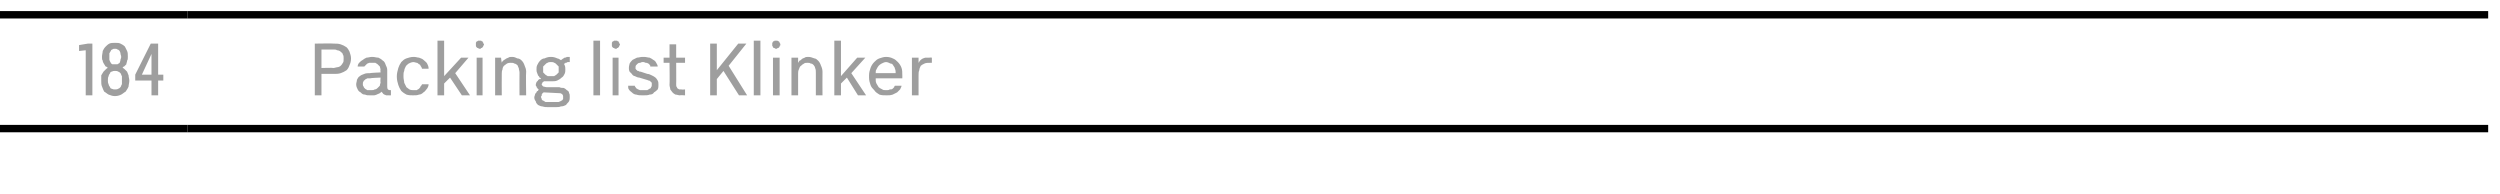
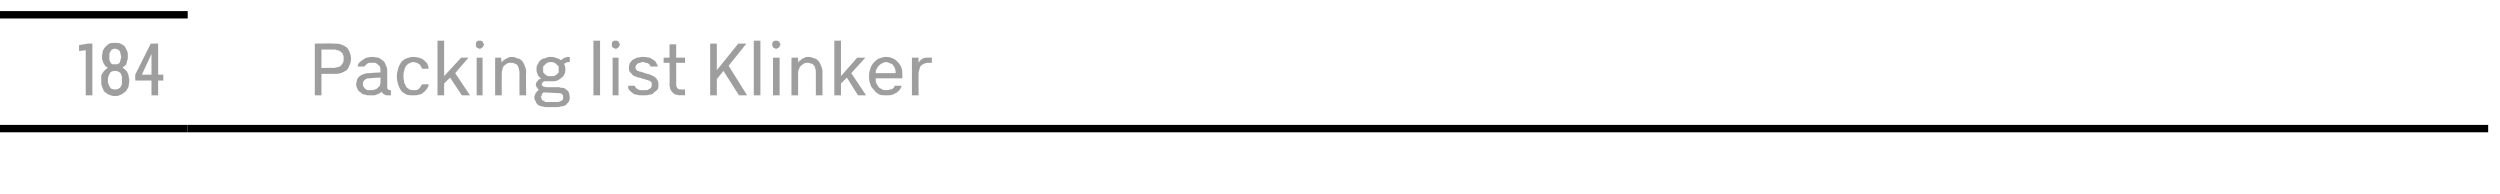
<svg xmlns="http://www.w3.org/2000/svg" version="1.1" width="338.3px" height="26.3px" viewBox="0 -1 338.3 26.3" style="top:-1px">
  <desc>184,Packing list Klinker</desc>
  <defs />
  <g class="svg-tables">
    <g class="svg-table-background">
      <line x1="-1" y1="16.4" x2="25.4" y2="16.4" stroke="#000" stroke-width="1" />
      <line x1="-1" y1="1" x2="25.4" y2="1" stroke="#000" stroke-width="1" />
      <line x1="25.4" y1="16.4" x2="336.7" y2="16.4" stroke="#000" stroke-width="1" />
-       <line x1="25.4" y1="1" x2="336.7" y2="1" stroke="#000" stroke-width="1" />
    </g>
  </g>
  <g id="Polygon334168">
-     <path d="M 42.6 11.9 L 43.5 11.9 L 43.5 9 C 43.5 9 45.19 9.01 45.2 9 C 45.5 9 45.8 9 46.1 8.9 C 46.4 8.8 46.6 8.7 46.9 8.5 C 47.1 8.3 47.2 8.1 47.3 7.8 C 47.4 7.6 47.5 7.3 47.5 6.9 C 47.5 6.6 47.4 6.3 47.3 6 C 47.2 5.8 47.1 5.6 46.9 5.4 C 46.6 5.2 46.4 5.1 46.1 5 C 45.8 4.9 45.5 4.9 45.2 4.9 C 45.19 4.86 42.6 4.9 42.6 4.9 L 42.6 11.9 Z M 43.5 8.2 L 43.5 5.7 C 43.5 5.7 45.07 5.72 45.1 5.7 C 45.3 5.7 45.5 5.7 45.6 5.8 C 45.8 5.8 46 5.9 46.1 6 C 46.2 6.1 46.4 6.2 46.4 6.4 C 46.5 6.5 46.5 6.7 46.5 6.9 C 46.5 7.2 46.5 7.4 46.4 7.5 C 46.3 7.7 46.2 7.8 46.1 7.9 C 46 8 45.8 8.1 45.6 8.1 C 45.5 8.1 45.3 8.2 45.1 8.2 C 45.07 8.15 43.5 8.2 43.5 8.2 Z M 52.9 11.9 L 52.9 11.2 C 52.9 11.2 52.8 11.19 52.8 11.2 C 52.6 11.2 52.5 11.1 52.5 11.1 C 52.4 11 52.4 10.8 52.4 10.7 C 52.4 10.7 52.4 8.5 52.4 8.5 C 52.4 8.2 52.3 8 52.2 7.8 C 52.1 7.5 52 7.3 51.8 7.2 C 51.6 7 51.4 6.9 51.2 6.8 C 50.9 6.8 50.7 6.7 50.4 6.7 C 50.4 6.7 50.3 6.7 50.3 6.7 C 50.1 6.7 49.8 6.8 49.6 6.8 C 49.4 6.9 49.2 7 49.1 7.1 C 48.9 7.2 48.8 7.3 48.6 7.5 C 48.5 7.6 48.4 7.8 48.4 8 C 48.4 8 49.3 8 49.3 8 C 49.4 7.9 49.4 7.9 49.5 7.8 C 49.6 7.7 49.6 7.7 49.7 7.6 C 49.8 7.6 49.9 7.5 50 7.5 C 50.1 7.5 50.2 7.5 50.3 7.5 C 50.3 7.5 50.4 7.5 50.4 7.5 C 50.5 7.5 50.7 7.5 50.8 7.5 C 50.9 7.6 51 7.6 51.1 7.7 C 51.2 7.8 51.3 7.9 51.4 8 C 51.4 8.1 51.5 8.3 51.5 8.4 C 51.45 8.42 51.5 8.8 51.5 8.8 C 51.5 8.8 50.06 8.86 50.1 8.9 C 49.8 8.9 49.5 8.9 49.3 9 C 49 9.1 48.8 9.2 48.7 9.3 C 48.5 9.4 48.4 9.6 48.3 9.8 C 48.3 10 48.2 10.2 48.2 10.4 C 48.2 10.7 48.3 10.9 48.4 11.1 C 48.5 11.3 48.6 11.4 48.8 11.5 C 49 11.7 49.1 11.8 49.4 11.8 C 49.6 11.9 49.8 11.9 50.1 11.9 C 50.1 11.9 50.2 11.9 50.2 11.9 C 50.3 11.9 50.5 11.9 50.6 11.9 C 50.8 11.9 50.9 11.8 51 11.8 C 51.1 11.7 51.3 11.7 51.4 11.6 C 51.5 11.5 51.6 11.5 51.6 11.4 C 51.7 11.5 51.7 11.5 51.8 11.6 C 51.8 11.7 51.9 11.7 52 11.8 C 52.1 11.8 52.2 11.9 52.3 11.9 C 52.4 11.9 52.5 11.9 52.6 11.9 C 52.64 11.92 52.9 11.9 52.9 11.9 Z M 51.5 9.5 C 51.5 9.5 51.45 10.12 51.5 10.1 C 51.5 10.3 51.4 10.4 51.4 10.6 C 51.3 10.7 51.2 10.8 51.1 10.9 C 51 11 50.9 11.1 50.7 11.1 C 50.6 11.2 50.4 11.2 50.2 11.2 C 50.2 11.2 50.2 11.2 50.2 11.2 C 50 11.2 49.9 11.2 49.7 11.2 C 49.6 11.1 49.5 11.1 49.4 11 C 49.3 10.9 49.2 10.8 49.2 10.7 C 49.1 10.6 49.1 10.5 49.1 10.4 C 49.1 10.3 49.1 10.1 49.2 10 C 49.2 9.9 49.3 9.9 49.4 9.8 C 49.4 9.7 49.6 9.7 49.7 9.6 C 49.8 9.6 49.9 9.6 50.1 9.6 C 50.09 9.55 51.5 9.5 51.5 9.5 Z M 55.9 11.9 C 56.2 11.9 56.5 11.9 56.7 11.8 C 56.9 11.8 57.1 11.7 57.3 11.5 C 57.5 11.4 57.6 11.2 57.7 11.1 C 57.9 10.9 58 10.6 58 10.4 C 58 10.4 57.1 10.4 57.1 10.4 C 57.1 10.5 57 10.6 56.9 10.7 C 56.9 10.8 56.8 10.9 56.7 11 C 56.6 11.1 56.5 11.1 56.4 11.2 C 56.2 11.2 56.1 11.2 56 11.2 C 55.8 11.2 55.6 11.2 55.4 11.1 C 55.3 11 55.1 10.9 55 10.8 C 54.9 10.6 54.8 10.4 54.7 10.2 C 54.7 10 54.6 9.7 54.6 9.4 C 54.6 9.4 54.6 9.2 54.6 9.2 C 54.6 9 54.6 8.8 54.7 8.6 C 54.7 8.4 54.8 8.2 54.9 8 C 55 7.8 55.2 7.7 55.3 7.6 C 55.5 7.5 55.7 7.4 56 7.4 C 56.1 7.4 56.3 7.5 56.4 7.5 C 56.5 7.5 56.6 7.6 56.7 7.7 C 56.8 7.7 56.9 7.8 56.9 7.9 C 57 8 57.1 8.2 57.1 8.3 C 57.1 8.3 58 8.3 58 8.3 C 58 8 57.9 7.8 57.8 7.6 C 57.7 7.4 57.5 7.3 57.3 7.1 C 57.2 7 57 6.9 56.7 6.8 C 56.5 6.8 56.3 6.7 56 6.7 C 55.6 6.7 55.3 6.8 55 6.9 C 54.7 7 54.5 7.2 54.3 7.4 C 54.1 7.7 54 7.9 53.9 8.2 C 53.8 8.6 53.7 8.9 53.7 9.3 C 53.7 9.3 53.7 9.4 53.7 9.4 C 53.7 9.8 53.8 10.2 53.9 10.5 C 54 10.8 54.1 11 54.3 11.3 C 54.5 11.5 54.8 11.7 55 11.8 C 55.3 11.9 55.6 11.9 55.9 11.9 Z M 59.2 11.9 L 60.1 11.9 L 60.1 10.3 L 60.9 9.5 L 62.5 11.9 L 63.6 11.9 L 61.6 8.9 L 63.4 6.8 L 62.4 6.8 L 60.1 9.3 L 60.1 4.5 L 59.2 4.5 L 59.2 11.9 Z M 64.5 11.9 L 65.3 11.9 L 65.3 6.8 L 64.5 6.8 L 64.5 11.9 Z M 64.9 5.6 C 65 5.6 65.1 5.6 65.1 5.5 C 65.2 5.5 65.2 5.5 65.3 5.4 C 65.3 5.4 65.4 5.3 65.4 5.2 C 65.4 5.2 65.5 5.1 65.5 5 C 65.5 5 65.4 4.9 65.4 4.8 C 65.4 4.8 65.3 4.7 65.3 4.6 C 65.2 4.6 65.2 4.6 65.1 4.5 C 65.1 4.5 65 4.5 64.9 4.5 C 64.8 4.5 64.8 4.5 64.7 4.5 C 64.6 4.6 64.6 4.6 64.5 4.6 C 64.5 4.7 64.4 4.7 64.4 4.8 C 64.4 4.9 64.4 5 64.4 5 C 64.4 5.1 64.4 5.2 64.4 5.2 C 64.4 5.3 64.5 5.4 64.5 5.4 C 64.6 5.5 64.6 5.5 64.7 5.5 C 64.8 5.6 64.8 5.6 64.9 5.6 Z M 67 11.9 L 67.9 11.9 C 67.9 11.9 67.88 9 67.9 9 C 67.9 8.8 67.9 8.6 68 8.4 C 68 8.2 68.1 8 68.2 7.9 C 68.3 7.8 68.5 7.7 68.6 7.6 C 68.8 7.5 69 7.5 69.1 7.5 C 69.3 7.5 69.5 7.5 69.6 7.6 C 69.7 7.6 69.9 7.7 70 7.8 C 70.1 7.9 70.1 8.1 70.2 8.2 C 70.2 8.4 70.3 8.6 70.3 8.8 C 70.28 8.83 70.3 11.9 70.3 11.9 L 71.2 11.9 C 71.2 11.9 71.15 8.74 71.2 8.7 C 71.2 8.4 71.1 8.1 71 7.9 C 70.9 7.6 70.8 7.4 70.6 7.2 C 70.5 7.1 70.3 6.9 70 6.9 C 69.8 6.8 69.6 6.7 69.3 6.7 C 69.1 6.7 68.9 6.7 68.8 6.8 C 68.6 6.9 68.5 6.9 68.4 7 C 68.2 7.1 68.1 7.2 68.1 7.2 C 68 7.3 67.9 7.4 67.9 7.5 C 67.88 7.5 67.8 6.8 67.8 6.8 L 67 6.8 L 67 11.9 Z M 74.6 6.7 C 74.6 6.7 74.5 6.7 74.5 6.7 C 74.2 6.7 73.9 6.8 73.7 6.9 C 73.4 6.9 73.2 7.1 73.1 7.2 C 72.9 7.4 72.8 7.6 72.7 7.8 C 72.6 8 72.6 8.2 72.6 8.4 C 72.6 8.6 72.6 8.7 72.7 8.9 C 72.7 9 72.8 9.1 72.8 9.2 C 72.9 9.3 73 9.4 73 9.5 C 73.1 9.5 73.2 9.6 73.2 9.7 C 73.2 9.7 73.1 9.7 73 9.7 C 72.9 9.8 72.8 9.8 72.8 9.9 C 72.7 10 72.6 10.1 72.6 10.1 C 72.6 10.2 72.5 10.3 72.5 10.5 C 72.5 10.6 72.5 10.6 72.6 10.7 C 72.6 10.8 72.6 10.8 72.7 10.9 C 72.7 10.9 72.7 11 72.8 11 C 72.8 11.1 72.9 11.1 72.9 11.1 C 72.9 11.2 72.8 11.2 72.8 11.3 C 72.7 11.3 72.6 11.4 72.6 11.5 C 72.5 11.6 72.4 11.7 72.4 11.8 C 72.4 11.9 72.3 12 72.3 12.2 C 72.3 12.4 72.4 12.6 72.5 12.7 C 72.5 12.9 72.7 13.1 72.8 13.2 C 73 13.3 73.2 13.4 73.4 13.4 C 73.7 13.5 73.9 13.5 74.3 13.5 C 74.3 13.5 75.1 13.5 75.1 13.5 C 75.4 13.5 75.7 13.5 75.9 13.4 C 76.2 13.4 76.4 13.3 76.6 13.2 C 76.7 13 76.9 12.9 77 12.7 C 77.1 12.5 77.1 12.3 77.1 12.1 C 77.1 11.9 77.1 11.7 77 11.6 C 77 11.4 76.9 11.3 76.7 11.2 C 76.6 11.1 76.5 11 76.3 10.9 C 76.1 10.9 75.9 10.9 75.7 10.8 C 75.7 10.8 74 10.8 74 10.8 C 73.8 10.8 73.6 10.7 73.5 10.7 C 73.4 10.6 73.3 10.5 73.3 10.4 C 73.3 10.3 73.4 10.3 73.4 10.2 C 73.4 10.2 73.4 10.1 73.5 10.1 C 73.5 10.1 73.6 10 73.6 10 C 73.7 10 73.8 10 73.8 10 C 73.9 10 74 10 74 10 C 74.1 10 74.1 10 74.2 10 C 74.2 10 74.3 10 74.4 10 C 74.4 10 74.5 10 74.6 10 C 74.9 10 75.2 10 75.4 9.9 C 75.6 9.8 75.8 9.7 76 9.5 C 76.2 9.4 76.3 9.2 76.4 9 C 76.5 8.8 76.5 8.6 76.5 8.4 C 76.5 8.2 76.5 8 76.4 7.8 C 76.3 7.6 76.2 7.4 76 7.2 C 75.8 7.1 75.6 6.9 75.4 6.9 C 75.2 6.8 74.9 6.7 74.6 6.7 Z M 74.6 9.3 C 74.6 9.3 74.5 9.3 74.5 9.3 C 74.4 9.3 74.2 9.3 74.1 9.3 C 74 9.2 73.9 9.2 73.8 9.1 C 73.7 9 73.6 8.9 73.5 8.8 C 73.5 8.7 73.5 8.5 73.5 8.4 C 73.5 8.2 73.5 8.1 73.5 8 C 73.6 7.9 73.7 7.8 73.8 7.7 C 73.9 7.6 74 7.5 74.1 7.5 C 74.2 7.4 74.4 7.4 74.5 7.4 C 74.5 7.4 74.6 7.4 74.6 7.4 C 74.7 7.4 74.9 7.4 75 7.5 C 75.1 7.5 75.2 7.6 75.3 7.7 C 75.4 7.8 75.5 7.9 75.6 8 C 75.6 8.1 75.6 8.2 75.6 8.4 C 75.6 8.5 75.6 8.7 75.6 8.8 C 75.5 8.9 75.4 9 75.3 9.1 C 75.2 9.2 75.1 9.2 75 9.3 C 74.9 9.3 74.7 9.3 74.6 9.3 Z M 75.1 12.8 C 75.1 12.8 74.3 12.8 74.3 12.8 C 74.1 12.8 73.9 12.8 73.8 12.8 C 73.7 12.7 73.6 12.7 73.5 12.6 C 73.4 12.6 73.3 12.5 73.3 12.4 C 73.3 12.3 73.2 12.2 73.2 12.1 C 73.2 12.1 73.2 12 73.3 12 C 73.3 11.9 73.3 11.8 73.3 11.8 C 73.4 11.7 73.4 11.7 73.4 11.6 C 73.5 11.6 73.5 11.5 73.6 11.5 C 73.6 11.5 75.5 11.6 75.5 11.6 C 75.7 11.6 75.9 11.6 76 11.7 C 76.2 11.8 76.2 12 76.2 12.1 C 76.2 12.2 76.2 12.3 76.2 12.4 C 76.1 12.5 76.1 12.6 76 12.6 C 75.9 12.7 75.8 12.7 75.6 12.8 C 75.5 12.8 75.3 12.8 75.1 12.8 Z M 75.9 7.2 C 75.9 7.2 76.3 7.7 76.3 7.7 C 76.3 7.7 76.3 7.6 76.4 7.6 C 76.4 7.6 76.5 7.6 76.5 7.5 C 76.6 7.5 76.7 7.5 76.8 7.4 C 76.9 7.4 77 7.4 77.1 7.4 C 77.1 7.4 77.1 6.7 77.1 6.7 C 76.9 6.7 76.8 6.7 76.7 6.7 C 76.6 6.8 76.5 6.8 76.4 6.8 C 76.3 6.9 76.2 6.9 76.1 7 C 76 7.1 75.9 7.1 75.9 7.2 Z M 80.3 11.9 L 81.2 11.9 L 81.2 4.5 L 80.3 4.5 L 80.3 11.9 Z M 82.9 11.9 L 83.7 11.9 L 83.7 6.8 L 82.9 6.8 L 82.9 11.9 Z M 83.3 5.6 C 83.4 5.6 83.5 5.6 83.5 5.5 C 83.6 5.5 83.6 5.5 83.7 5.4 C 83.7 5.4 83.8 5.3 83.8 5.2 C 83.8 5.2 83.9 5.1 83.9 5 C 83.9 5 83.8 4.9 83.8 4.8 C 83.8 4.8 83.7 4.7 83.7 4.6 C 83.6 4.6 83.6 4.6 83.5 4.5 C 83.5 4.5 83.4 4.5 83.3 4.5 C 83.2 4.5 83.2 4.5 83.1 4.5 C 83 4.6 83 4.6 82.9 4.6 C 82.9 4.7 82.8 4.7 82.8 4.8 C 82.8 4.9 82.8 5 82.8 5 C 82.8 5.1 82.8 5.2 82.8 5.2 C 82.8 5.3 82.9 5.4 82.9 5.4 C 83 5.5 83 5.5 83.1 5.5 C 83.2 5.6 83.2 5.6 83.3 5.6 Z M 86.9 11.9 C 86.9 11.9 87.1 11.9 87.1 11.9 C 87.4 11.9 87.7 11.9 87.9 11.8 C 88.2 11.8 88.4 11.7 88.5 11.5 C 88.7 11.4 88.9 11.2 89 11.1 C 89.1 10.9 89.1 10.7 89.1 10.5 C 89.1 10.2 89.1 10.1 89 9.9 C 88.9 9.7 88.8 9.6 88.7 9.5 C 88.6 9.4 88.4 9.3 88.2 9.2 C 88 9.1 87.8 9 87.6 9 C 87.6 9 86.7 8.7 86.7 8.7 C 86.6 8.7 86.5 8.7 86.4 8.6 C 86.3 8.6 86.2 8.6 86.2 8.5 C 86.1 8.5 86.1 8.4 86 8.3 C 86 8.3 86 8.2 86 8.1 C 86 8 86 7.9 86.1 7.8 C 86.1 7.8 86.2 7.7 86.3 7.6 C 86.3 7.6 86.4 7.5 86.6 7.5 C 86.7 7.5 86.8 7.4 86.9 7.4 C 86.9 7.4 87.1 7.4 87.1 7.4 C 87.2 7.4 87.3 7.5 87.4 7.5 C 87.5 7.5 87.6 7.5 87.7 7.6 C 87.8 7.6 87.9 7.7 87.9 7.8 C 88 7.8 88 7.9 88 8 C 88 8 89 8 89 8 C 89 7.8 88.9 7.7 88.8 7.5 C 88.7 7.3 88.6 7.2 88.4 7.1 C 88.3 7 88.1 6.9 87.9 6.8 C 87.7 6.8 87.4 6.7 87.2 6.7 C 87.2 6.7 86.9 6.7 86.9 6.7 C 86.7 6.7 86.4 6.8 86.2 6.8 C 86 6.9 85.8 7 85.6 7.1 C 85.5 7.2 85.3 7.4 85.2 7.6 C 85.2 7.7 85.1 7.9 85.1 8.2 C 85.1 8.3 85.1 8.5 85.2 8.7 C 85.3 8.8 85.4 8.9 85.5 9 C 85.6 9.2 85.8 9.3 85.9 9.3 C 86.1 9.4 86.3 9.5 86.5 9.5 C 86.5 9.5 87.5 9.8 87.5 9.8 C 87.6 9.8 87.7 9.9 87.8 9.9 C 87.9 9.9 88 10 88 10 C 88.1 10.1 88.1 10.1 88.2 10.2 C 88.2 10.3 88.2 10.4 88.2 10.5 C 88.2 10.6 88.2 10.7 88.1 10.8 C 88.1 10.9 88 11 87.9 11 C 87.8 11.1 87.7 11.1 87.6 11.2 C 87.4 11.2 87.3 11.2 87.1 11.2 C 87.1 11.2 87 11.2 87 11.2 C 86.8 11.2 86.7 11.2 86.6 11.2 C 86.4 11.1 86.3 11.1 86.2 11 C 86.1 11 86.1 10.9 86 10.8 C 86 10.8 85.9 10.7 85.9 10.6 C 85.9 10.6 85 10.6 85 10.6 C 85 10.8 85 11 85.1 11.1 C 85.2 11.3 85.4 11.4 85.5 11.5 C 85.7 11.7 85.9 11.8 86.1 11.8 C 86.4 11.9 86.6 11.9 86.9 11.9 Z M 92 11.9 C 92.03 11.86 92.7 11.9 92.7 11.9 L 92.7 11.1 C 92.7 11.1 92.25 11.15 92.2 11.1 C 92.1 11.1 92 11.1 91.9 11.1 C 91.9 11.1 91.8 11 91.7 11 C 91.7 10.9 91.6 10.9 91.6 10.8 C 91.5 10.7 91.5 10.6 91.5 10.4 C 91.52 10.45 91.5 7.5 91.5 7.5 L 92.7 7.5 L 92.7 6.8 L 91.5 6.8 L 91.5 5 L 90.6 5 L 90.6 6.8 L 89.8 6.8 L 89.8 7.5 L 90.6 7.5 C 90.6 7.5 90.64 10.46 90.6 10.5 C 90.6 10.7 90.7 10.9 90.7 11.1 C 90.8 11.2 90.9 11.4 91 11.5 C 91.1 11.6 91.2 11.7 91.4 11.8 C 91.6 11.8 91.8 11.9 92 11.9 Z M 98.6 7.9 L 101 4.9 L 99.9 4.9 L 97 8.5 L 97 4.9 L 96.1 4.9 L 96.1 11.9 L 97 11.9 L 97 9.7 L 97.9 8.6 L 100 11.9 L 101.1 11.9 L 98.6 7.9 Z M 102 11.9 L 102.9 11.9 L 102.9 4.5 L 102 4.5 L 102 11.9 Z M 104.6 11.9 L 105.5 11.9 L 105.5 6.8 L 104.6 6.8 L 104.6 11.9 Z M 105 5.6 C 105.1 5.6 105.2 5.6 105.2 5.5 C 105.3 5.5 105.4 5.5 105.4 5.4 C 105.5 5.4 105.5 5.3 105.5 5.2 C 105.6 5.2 105.6 5.1 105.6 5 C 105.6 5 105.6 4.9 105.5 4.8 C 105.5 4.8 105.5 4.7 105.4 4.6 C 105.4 4.6 105.3 4.6 105.2 4.5 C 105.2 4.5 105.1 4.5 105 4.5 C 105 4.5 104.9 4.5 104.8 4.5 C 104.8 4.6 104.7 4.6 104.6 4.6 C 104.6 4.7 104.6 4.7 104.5 4.8 C 104.5 4.9 104.5 5 104.5 5 C 104.5 5.1 104.5 5.2 104.5 5.2 C 104.6 5.3 104.6 5.4 104.6 5.4 C 104.7 5.5 104.7 5.5 104.8 5.5 C 104.9 5.6 105 5.6 105 5.6 Z M 107.1 11.9 L 108 11.9 C 108 11.9 108.01 9 108 9 C 108 8.8 108 8.6 108.1 8.4 C 108.2 8.2 108.2 8 108.4 7.9 C 108.5 7.8 108.6 7.7 108.8 7.6 C 108.9 7.5 109.1 7.5 109.3 7.5 C 109.4 7.5 109.6 7.5 109.7 7.6 C 109.9 7.6 110 7.7 110.1 7.8 C 110.2 7.9 110.3 8.1 110.3 8.2 C 110.4 8.4 110.4 8.6 110.4 8.8 C 110.4 8.83 110.4 11.9 110.4 11.9 L 111.3 11.9 C 111.3 11.9 111.28 8.74 111.3 8.7 C 111.3 8.4 111.2 8.1 111.1 7.9 C 111 7.6 110.9 7.4 110.7 7.2 C 110.6 7.1 110.4 6.9 110.2 6.9 C 109.9 6.8 109.7 6.7 109.4 6.7 C 109.2 6.7 109 6.7 108.9 6.8 C 108.7 6.9 108.6 6.9 108.5 7 C 108.4 7.1 108.3 7.2 108.2 7.2 C 108.1 7.3 108.1 7.4 108 7.5 C 108.01 7.5 108 6.8 108 6.8 L 107.1 6.8 L 107.1 11.9 Z M 112.9 11.9 L 113.8 11.9 L 113.8 10.3 L 114.6 9.5 L 116.1 11.9 L 117.2 11.9 L 115.2 8.9 L 117.1 6.8 L 116 6.8 L 113.8 9.3 L 113.8 4.5 L 112.9 4.5 L 112.9 11.9 Z M 120 11.9 C 120.3 11.9 120.5 11.9 120.8 11.8 C 121 11.7 121.2 11.6 121.4 11.5 C 121.5 11.4 121.7 11.2 121.8 11.1 C 121.9 10.9 122 10.7 122 10.6 C 122 10.6 121.1 10.6 121.1 10.6 C 121.1 10.6 121 10.7 121 10.8 C 120.9 10.9 120.9 10.9 120.8 11 C 120.7 11.1 120.6 11.1 120.4 11.1 C 120.3 11.2 120.1 11.2 120 11.2 C 119.7 11.2 119.5 11.2 119.4 11.1 C 119.2 11 119 10.9 118.9 10.8 C 118.8 10.6 118.7 10.5 118.6 10.3 C 118.5 10.1 118.5 9.9 118.5 9.7 C 118.51 9.73 118.5 9.6 118.5 9.6 L 122.1 9.6 C 122.1 9.6 122.11 9.15 122.1 9.2 C 122.1 8.8 122.1 8.5 122 8.2 C 121.9 7.9 121.7 7.6 121.5 7.4 C 121.3 7.2 121.1 7 120.8 6.9 C 120.6 6.8 120.3 6.7 119.9 6.7 C 119.6 6.7 119.3 6.8 119 6.9 C 118.7 7 118.5 7.2 118.3 7.4 C 118.1 7.6 117.9 7.9 117.8 8.2 C 117.7 8.5 117.6 8.8 117.6 9.2 C 117.6 9.2 117.6 9.5 117.6 9.5 C 117.6 9.9 117.7 10.2 117.8 10.5 C 117.9 10.8 118.1 11 118.3 11.2 C 118.5 11.5 118.7 11.6 119 11.8 C 119.3 11.9 119.6 11.9 120 11.9 Z M 121.2 8.9 C 121.2 8.9 118.5 8.9 118.5 8.9 C 118.5 8.7 118.5 8.5 118.6 8.4 C 118.7 8.2 118.8 8 118.9 7.9 C 119 7.8 119.1 7.7 119.3 7.6 C 119.5 7.5 119.7 7.4 119.9 7.4 C 120.1 7.4 120.3 7.5 120.5 7.6 C 120.7 7.6 120.8 7.7 120.9 7.9 C 121 8 121.1 8.2 121.1 8.3 C 121.2 8.5 121.2 8.7 121.2 8.9 Z M 123.4 11.9 L 124.3 11.9 C 124.3 11.9 124.3 9.19 124.3 9.2 C 124.3 8.9 124.3 8.7 124.4 8.5 C 124.4 8.3 124.5 8.1 124.6 7.9 C 124.7 7.8 124.9 7.7 125.1 7.6 C 125.3 7.5 125.6 7.5 125.9 7.5 C 125.86 7.49 126.1 7.5 126.1 7.5 L 126.1 6.8 C 126.1 6.8 125.76 6.77 125.8 6.8 C 125.6 6.8 125.4 6.8 125.3 6.8 C 125.1 6.8 125 6.9 124.9 6.9 C 124.7 7 124.6 7.1 124.5 7.2 C 124.4 7.3 124.4 7.4 124.3 7.5 C 124.3 7.49 124.3 6.8 124.3 6.8 L 123.4 6.8 L 123.4 11.9 Z " stroke="none" fill="#000" fill-opacity="0.38" />
+     <path d="M 42.6 11.9 L 43.5 11.9 L 43.5 9 C 43.5 9 45.19 9.01 45.2 9 C 45.5 9 45.8 9 46.1 8.9 C 46.4 8.8 46.6 8.7 46.9 8.5 C 47.1 8.3 47.2 8.1 47.3 7.8 C 47.4 7.6 47.5 7.3 47.5 6.9 C 47.5 6.6 47.4 6.3 47.3 6 C 47.2 5.8 47.1 5.6 46.9 5.4 C 46.6 5.2 46.4 5.1 46.1 5 C 45.8 4.9 45.5 4.9 45.2 4.9 C 45.19 4.86 42.6 4.9 42.6 4.9 L 42.6 11.9 Z M 43.5 8.2 L 43.5 5.7 C 43.5 5.7 45.07 5.72 45.1 5.7 C 45.3 5.7 45.5 5.7 45.6 5.8 C 45.8 5.8 46 5.9 46.1 6 C 46.2 6.1 46.4 6.2 46.4 6.4 C 46.5 6.5 46.5 6.7 46.5 6.9 C 46.5 7.2 46.5 7.4 46.4 7.5 C 46.3 7.7 46.2 7.8 46.1 7.9 C 46 8 45.8 8.1 45.6 8.1 C 45.5 8.1 45.3 8.2 45.1 8.2 C 45.07 8.15 43.5 8.2 43.5 8.2 Z M 52.9 11.9 L 52.9 11.2 C 52.9 11.2 52.8 11.19 52.8 11.2 C 52.6 11.2 52.5 11.1 52.5 11.1 C 52.4 11 52.4 10.8 52.4 10.7 C 52.4 10.7 52.4 8.5 52.4 8.5 C 52.4 8.2 52.3 8 52.2 7.8 C 52.1 7.5 52 7.3 51.8 7.2 C 51.6 7 51.4 6.9 51.2 6.8 C 50.9 6.8 50.7 6.7 50.4 6.7 C 50.4 6.7 50.3 6.7 50.3 6.7 C 50.1 6.7 49.8 6.8 49.6 6.8 C 49.4 6.9 49.2 7 49.1 7.1 C 48.9 7.2 48.8 7.3 48.6 7.5 C 48.5 7.6 48.4 7.8 48.4 8 C 48.4 8 49.3 8 49.3 8 C 49.4 7.9 49.4 7.9 49.5 7.8 C 49.6 7.7 49.6 7.7 49.7 7.6 C 49.8 7.6 49.9 7.5 50 7.5 C 50.1 7.5 50.2 7.5 50.3 7.5 C 50.3 7.5 50.4 7.5 50.4 7.5 C 50.5 7.5 50.7 7.5 50.8 7.5 C 50.9 7.6 51 7.6 51.1 7.7 C 51.2 7.8 51.3 7.9 51.4 8 C 51.4 8.1 51.5 8.3 51.5 8.4 C 51.45 8.42 51.5 8.8 51.5 8.8 C 51.5 8.8 50.06 8.86 50.1 8.9 C 49.8 8.9 49.5 8.9 49.3 9 C 49 9.1 48.8 9.2 48.7 9.3 C 48.5 9.4 48.4 9.6 48.3 9.8 C 48.3 10 48.2 10.2 48.2 10.4 C 48.2 10.7 48.3 10.9 48.4 11.1 C 48.5 11.3 48.6 11.4 48.8 11.5 C 49 11.7 49.1 11.8 49.4 11.8 C 49.6 11.9 49.8 11.9 50.1 11.9 C 50.1 11.9 50.2 11.9 50.2 11.9 C 50.3 11.9 50.5 11.9 50.6 11.9 C 50.8 11.9 50.9 11.8 51 11.8 C 51.1 11.7 51.3 11.7 51.4 11.6 C 51.5 11.5 51.6 11.5 51.6 11.4 C 51.7 11.5 51.7 11.5 51.8 11.6 C 51.8 11.7 51.9 11.7 52 11.8 C 52.1 11.8 52.2 11.9 52.3 11.9 C 52.4 11.9 52.5 11.9 52.6 11.9 C 52.64 11.92 52.9 11.9 52.9 11.9 Z M 51.5 9.5 C 51.5 9.5 51.45 10.12 51.5 10.1 C 51.5 10.3 51.4 10.4 51.4 10.6 C 51.3 10.7 51.2 10.8 51.1 10.9 C 51 11 50.9 11.1 50.7 11.1 C 50.6 11.2 50.4 11.2 50.2 11.2 C 50.2 11.2 50.2 11.2 50.2 11.2 C 50 11.2 49.9 11.2 49.7 11.2 C 49.6 11.1 49.5 11.1 49.4 11 C 49.3 10.9 49.2 10.8 49.2 10.7 C 49.1 10.6 49.1 10.5 49.1 10.4 C 49.1 10.3 49.1 10.1 49.2 10 C 49.2 9.9 49.3 9.9 49.4 9.8 C 49.4 9.7 49.6 9.7 49.7 9.6 C 49.8 9.6 49.9 9.6 50.1 9.6 C 50.09 9.55 51.5 9.5 51.5 9.5 Z M 55.9 11.9 C 56.2 11.9 56.5 11.9 56.7 11.8 C 56.9 11.8 57.1 11.7 57.3 11.5 C 57.5 11.4 57.6 11.2 57.7 11.1 C 57.9 10.9 58 10.6 58 10.4 C 58 10.4 57.1 10.4 57.1 10.4 C 57.1 10.5 57 10.6 56.9 10.7 C 56.9 10.8 56.8 10.9 56.7 11 C 56.6 11.1 56.5 11.1 56.4 11.2 C 56.2 11.2 56.1 11.2 56 11.2 C 55.8 11.2 55.6 11.2 55.4 11.1 C 55.3 11 55.1 10.9 55 10.8 C 54.9 10.6 54.8 10.4 54.7 10.2 C 54.7 10 54.6 9.7 54.6 9.4 C 54.6 9.4 54.6 9.2 54.6 9.2 C 54.6 9 54.6 8.8 54.7 8.6 C 54.7 8.4 54.8 8.2 54.9 8 C 55 7.8 55.2 7.7 55.3 7.6 C 55.5 7.5 55.7 7.4 56 7.4 C 56.1 7.4 56.3 7.5 56.4 7.5 C 56.5 7.5 56.6 7.6 56.7 7.7 C 56.8 7.7 56.9 7.8 56.9 7.9 C 57 8 57.1 8.2 57.1 8.3 C 57.1 8.3 58 8.3 58 8.3 C 58 8 57.9 7.8 57.8 7.6 C 57.7 7.4 57.5 7.3 57.3 7.1 C 57.2 7 57 6.9 56.7 6.8 C 56.5 6.8 56.3 6.7 56 6.7 C 55.6 6.7 55.3 6.8 55 6.9 C 54.7 7 54.5 7.2 54.3 7.4 C 54.1 7.7 54 7.9 53.9 8.2 C 53.8 8.6 53.7 8.9 53.7 9.3 C 53.7 9.3 53.7 9.4 53.7 9.4 C 53.7 9.8 53.8 10.2 53.9 10.5 C 54 10.8 54.1 11 54.3 11.3 C 54.5 11.5 54.8 11.7 55 11.8 C 55.3 11.9 55.6 11.9 55.9 11.9 Z M 59.2 11.9 L 60.1 11.9 L 60.1 10.3 L 60.9 9.5 L 62.5 11.9 L 63.6 11.9 L 61.6 8.9 L 63.4 6.8 L 62.4 6.8 L 60.1 9.3 L 60.1 4.5 L 59.2 4.5 L 59.2 11.9 Z M 64.5 11.9 L 65.3 11.9 L 65.3 6.8 L 64.5 6.8 L 64.5 11.9 Z M 64.9 5.6 C 65 5.6 65.1 5.6 65.1 5.5 C 65.2 5.5 65.2 5.5 65.3 5.4 C 65.3 5.4 65.4 5.3 65.4 5.2 C 65.4 5.2 65.5 5.1 65.5 5 C 65.5 5 65.4 4.9 65.4 4.8 C 65.4 4.8 65.3 4.7 65.3 4.6 C 65.2 4.6 65.2 4.6 65.1 4.5 C 65.1 4.5 65 4.5 64.9 4.5 C 64.8 4.5 64.8 4.5 64.7 4.5 C 64.6 4.6 64.6 4.6 64.5 4.6 C 64.5 4.7 64.4 4.7 64.4 4.8 C 64.4 4.9 64.4 5 64.4 5 C 64.4 5.1 64.4 5.2 64.4 5.2 C 64.4 5.3 64.5 5.4 64.5 5.4 C 64.6 5.5 64.6 5.5 64.7 5.5 C 64.8 5.6 64.8 5.6 64.9 5.6 Z M 67 11.9 L 67.9 11.9 C 67.9 11.9 67.88 9 67.9 9 C 67.9 8.8 67.9 8.6 68 8.4 C 68 8.2 68.1 8 68.2 7.9 C 68.3 7.8 68.5 7.7 68.6 7.6 C 68.8 7.5 69 7.5 69.1 7.5 C 69.3 7.5 69.5 7.5 69.6 7.6 C 69.7 7.6 69.9 7.7 70 7.8 C 70.1 7.9 70.1 8.1 70.2 8.2 C 70.2 8.4 70.3 8.6 70.3 8.8 C 70.28 8.83 70.3 11.9 70.3 11.9 L 71.2 11.9 C 71.2 11.9 71.15 8.74 71.2 8.7 C 71.2 8.4 71.1 8.1 71 7.9 C 70.9 7.6 70.8 7.4 70.6 7.2 C 70.5 7.1 70.3 6.9 70 6.9 C 69.8 6.8 69.6 6.7 69.3 6.7 C 69.1 6.7 68.9 6.7 68.8 6.8 C 68.6 6.9 68.5 6.9 68.4 7 C 68.2 7.1 68.1 7.2 68.1 7.2 C 68 7.3 67.9 7.4 67.9 7.5 C 67.88 7.5 67.8 6.8 67.8 6.8 L 67 6.8 L 67 11.9 Z M 74.6 6.7 C 74.6 6.7 74.5 6.7 74.5 6.7 C 74.2 6.7 73.9 6.8 73.7 6.9 C 73.4 6.9 73.2 7.1 73.1 7.2 C 72.9 7.4 72.8 7.6 72.7 7.8 C 72.6 8 72.6 8.2 72.6 8.4 C 72.6 8.6 72.6 8.7 72.7 8.9 C 72.7 9 72.8 9.1 72.8 9.2 C 72.9 9.3 73 9.4 73 9.5 C 73.1 9.5 73.2 9.6 73.2 9.7 C 73.2 9.7 73.1 9.7 73 9.7 C 72.9 9.8 72.8 9.8 72.8 9.9 C 72.7 10 72.6 10.1 72.6 10.1 C 72.6 10.2 72.5 10.3 72.5 10.5 C 72.5 10.6 72.5 10.6 72.6 10.7 C 72.6 10.8 72.6 10.8 72.7 10.9 C 72.7 10.9 72.7 11 72.8 11 C 72.8 11.1 72.9 11.1 72.9 11.1 C 72.9 11.2 72.8 11.2 72.8 11.3 C 72.7 11.3 72.6 11.4 72.6 11.5 C 72.5 11.6 72.4 11.7 72.4 11.8 C 72.4 11.9 72.3 12 72.3 12.2 C 72.3 12.4 72.4 12.6 72.5 12.7 C 72.5 12.9 72.7 13.1 72.8 13.2 C 73 13.3 73.2 13.4 73.4 13.4 C 73.7 13.5 73.9 13.5 74.3 13.5 C 74.3 13.5 75.1 13.5 75.1 13.5 C 75.4 13.5 75.7 13.5 75.9 13.4 C 76.2 13.4 76.4 13.3 76.6 13.2 C 76.7 13 76.9 12.9 77 12.7 C 77.1 12.5 77.1 12.3 77.1 12.1 C 77 11.4 76.9 11.3 76.7 11.2 C 76.6 11.1 76.5 11 76.3 10.9 C 76.1 10.9 75.9 10.9 75.7 10.8 C 75.7 10.8 74 10.8 74 10.8 C 73.8 10.8 73.6 10.7 73.5 10.7 C 73.4 10.6 73.3 10.5 73.3 10.4 C 73.3 10.3 73.4 10.3 73.4 10.2 C 73.4 10.2 73.4 10.1 73.5 10.1 C 73.5 10.1 73.6 10 73.6 10 C 73.7 10 73.8 10 73.8 10 C 73.9 10 74 10 74 10 C 74.1 10 74.1 10 74.2 10 C 74.2 10 74.3 10 74.4 10 C 74.4 10 74.5 10 74.6 10 C 74.9 10 75.2 10 75.4 9.9 C 75.6 9.8 75.8 9.7 76 9.5 C 76.2 9.4 76.3 9.2 76.4 9 C 76.5 8.8 76.5 8.6 76.5 8.4 C 76.5 8.2 76.5 8 76.4 7.8 C 76.3 7.6 76.2 7.4 76 7.2 C 75.8 7.1 75.6 6.9 75.4 6.9 C 75.2 6.8 74.9 6.7 74.6 6.7 Z M 74.6 9.3 C 74.6 9.3 74.5 9.3 74.5 9.3 C 74.4 9.3 74.2 9.3 74.1 9.3 C 74 9.2 73.9 9.2 73.8 9.1 C 73.7 9 73.6 8.9 73.5 8.8 C 73.5 8.7 73.5 8.5 73.5 8.4 C 73.5 8.2 73.5 8.1 73.5 8 C 73.6 7.9 73.7 7.8 73.8 7.7 C 73.9 7.6 74 7.5 74.1 7.5 C 74.2 7.4 74.4 7.4 74.5 7.4 C 74.5 7.4 74.6 7.4 74.6 7.4 C 74.7 7.4 74.9 7.4 75 7.5 C 75.1 7.5 75.2 7.6 75.3 7.7 C 75.4 7.8 75.5 7.9 75.6 8 C 75.6 8.1 75.6 8.2 75.6 8.4 C 75.6 8.5 75.6 8.7 75.6 8.8 C 75.5 8.9 75.4 9 75.3 9.1 C 75.2 9.2 75.1 9.2 75 9.3 C 74.9 9.3 74.7 9.3 74.6 9.3 Z M 75.1 12.8 C 75.1 12.8 74.3 12.8 74.3 12.8 C 74.1 12.8 73.9 12.8 73.8 12.8 C 73.7 12.7 73.6 12.7 73.5 12.6 C 73.4 12.6 73.3 12.5 73.3 12.4 C 73.3 12.3 73.2 12.2 73.2 12.1 C 73.2 12.1 73.2 12 73.3 12 C 73.3 11.9 73.3 11.8 73.3 11.8 C 73.4 11.7 73.4 11.7 73.4 11.6 C 73.5 11.6 73.5 11.5 73.6 11.5 C 73.6 11.5 75.5 11.6 75.5 11.6 C 75.7 11.6 75.9 11.6 76 11.7 C 76.2 11.8 76.2 12 76.2 12.1 C 76.2 12.2 76.2 12.3 76.2 12.4 C 76.1 12.5 76.1 12.6 76 12.6 C 75.9 12.7 75.8 12.7 75.6 12.8 C 75.5 12.8 75.3 12.8 75.1 12.8 Z M 75.9 7.2 C 75.9 7.2 76.3 7.7 76.3 7.7 C 76.3 7.7 76.3 7.6 76.4 7.6 C 76.4 7.6 76.5 7.6 76.5 7.5 C 76.6 7.5 76.7 7.5 76.8 7.4 C 76.9 7.4 77 7.4 77.1 7.4 C 77.1 7.4 77.1 6.7 77.1 6.7 C 76.9 6.7 76.8 6.7 76.7 6.7 C 76.6 6.8 76.5 6.8 76.4 6.8 C 76.3 6.9 76.2 6.9 76.1 7 C 76 7.1 75.9 7.1 75.9 7.2 Z M 80.3 11.9 L 81.2 11.9 L 81.2 4.5 L 80.3 4.5 L 80.3 11.9 Z M 82.9 11.9 L 83.7 11.9 L 83.7 6.8 L 82.9 6.8 L 82.9 11.9 Z M 83.3 5.6 C 83.4 5.6 83.5 5.6 83.5 5.5 C 83.6 5.5 83.6 5.5 83.7 5.4 C 83.7 5.4 83.8 5.3 83.8 5.2 C 83.8 5.2 83.9 5.1 83.9 5 C 83.9 5 83.8 4.9 83.8 4.8 C 83.8 4.8 83.7 4.7 83.7 4.6 C 83.6 4.6 83.6 4.6 83.5 4.5 C 83.5 4.5 83.4 4.5 83.3 4.5 C 83.2 4.5 83.2 4.5 83.1 4.5 C 83 4.6 83 4.6 82.9 4.6 C 82.9 4.7 82.8 4.7 82.8 4.8 C 82.8 4.9 82.8 5 82.8 5 C 82.8 5.1 82.8 5.2 82.8 5.2 C 82.8 5.3 82.9 5.4 82.9 5.4 C 83 5.5 83 5.5 83.1 5.5 C 83.2 5.6 83.2 5.6 83.3 5.6 Z M 86.9 11.9 C 86.9 11.9 87.1 11.9 87.1 11.9 C 87.4 11.9 87.7 11.9 87.9 11.8 C 88.2 11.8 88.4 11.7 88.5 11.5 C 88.7 11.4 88.9 11.2 89 11.1 C 89.1 10.9 89.1 10.7 89.1 10.5 C 89.1 10.2 89.1 10.1 89 9.9 C 88.9 9.7 88.8 9.6 88.7 9.5 C 88.6 9.4 88.4 9.3 88.2 9.2 C 88 9.1 87.8 9 87.6 9 C 87.6 9 86.7 8.7 86.7 8.7 C 86.6 8.7 86.5 8.7 86.4 8.6 C 86.3 8.6 86.2 8.6 86.2 8.5 C 86.1 8.5 86.1 8.4 86 8.3 C 86 8.3 86 8.2 86 8.1 C 86 8 86 7.9 86.1 7.8 C 86.1 7.8 86.2 7.7 86.3 7.6 C 86.3 7.6 86.4 7.5 86.6 7.5 C 86.7 7.5 86.8 7.4 86.9 7.4 C 86.9 7.4 87.1 7.4 87.1 7.4 C 87.2 7.4 87.3 7.5 87.4 7.5 C 87.5 7.5 87.6 7.5 87.7 7.6 C 87.8 7.6 87.9 7.7 87.9 7.8 C 88 7.8 88 7.9 88 8 C 88 8 89 8 89 8 C 89 7.8 88.9 7.7 88.8 7.5 C 88.7 7.3 88.6 7.2 88.4 7.1 C 88.3 7 88.1 6.9 87.9 6.8 C 87.7 6.8 87.4 6.7 87.2 6.7 C 87.2 6.7 86.9 6.7 86.9 6.7 C 86.7 6.7 86.4 6.8 86.2 6.8 C 86 6.9 85.8 7 85.6 7.1 C 85.5 7.2 85.3 7.4 85.2 7.6 C 85.2 7.7 85.1 7.9 85.1 8.2 C 85.1 8.3 85.1 8.5 85.2 8.7 C 85.3 8.8 85.4 8.9 85.5 9 C 85.6 9.2 85.8 9.3 85.9 9.3 C 86.1 9.4 86.3 9.5 86.5 9.5 C 86.5 9.5 87.5 9.8 87.5 9.8 C 87.6 9.8 87.7 9.9 87.8 9.9 C 87.9 9.9 88 10 88 10 C 88.1 10.1 88.1 10.1 88.2 10.2 C 88.2 10.3 88.2 10.4 88.2 10.5 C 88.2 10.6 88.2 10.7 88.1 10.8 C 88.1 10.9 88 11 87.9 11 C 87.8 11.1 87.7 11.1 87.6 11.2 C 87.4 11.2 87.3 11.2 87.1 11.2 C 87.1 11.2 87 11.2 87 11.2 C 86.8 11.2 86.7 11.2 86.6 11.2 C 86.4 11.1 86.3 11.1 86.2 11 C 86.1 11 86.1 10.9 86 10.8 C 86 10.8 85.9 10.7 85.9 10.6 C 85.9 10.6 85 10.6 85 10.6 C 85 10.8 85 11 85.1 11.1 C 85.2 11.3 85.4 11.4 85.5 11.5 C 85.7 11.7 85.9 11.8 86.1 11.8 C 86.4 11.9 86.6 11.9 86.9 11.9 Z M 92 11.9 C 92.03 11.86 92.7 11.9 92.7 11.9 L 92.7 11.1 C 92.7 11.1 92.25 11.15 92.2 11.1 C 92.1 11.1 92 11.1 91.9 11.1 C 91.9 11.1 91.8 11 91.7 11 C 91.7 10.9 91.6 10.9 91.6 10.8 C 91.5 10.7 91.5 10.6 91.5 10.4 C 91.52 10.45 91.5 7.5 91.5 7.5 L 92.7 7.5 L 92.7 6.8 L 91.5 6.8 L 91.5 5 L 90.6 5 L 90.6 6.8 L 89.8 6.8 L 89.8 7.5 L 90.6 7.5 C 90.6 7.5 90.64 10.46 90.6 10.5 C 90.6 10.7 90.7 10.9 90.7 11.1 C 90.8 11.2 90.9 11.4 91 11.5 C 91.1 11.6 91.2 11.7 91.4 11.8 C 91.6 11.8 91.8 11.9 92 11.9 Z M 98.6 7.9 L 101 4.9 L 99.9 4.9 L 97 8.5 L 97 4.9 L 96.1 4.9 L 96.1 11.9 L 97 11.9 L 97 9.7 L 97.9 8.6 L 100 11.9 L 101.1 11.9 L 98.6 7.9 Z M 102 11.9 L 102.9 11.9 L 102.9 4.5 L 102 4.5 L 102 11.9 Z M 104.6 11.9 L 105.5 11.9 L 105.5 6.8 L 104.6 6.8 L 104.6 11.9 Z M 105 5.6 C 105.1 5.6 105.2 5.6 105.2 5.5 C 105.3 5.5 105.4 5.5 105.4 5.4 C 105.5 5.4 105.5 5.3 105.5 5.2 C 105.6 5.2 105.6 5.1 105.6 5 C 105.6 5 105.6 4.9 105.5 4.8 C 105.5 4.8 105.5 4.7 105.4 4.6 C 105.4 4.6 105.3 4.6 105.2 4.5 C 105.2 4.5 105.1 4.5 105 4.5 C 105 4.5 104.9 4.5 104.8 4.5 C 104.8 4.6 104.7 4.6 104.6 4.6 C 104.6 4.7 104.6 4.7 104.5 4.8 C 104.5 4.9 104.5 5 104.5 5 C 104.5 5.1 104.5 5.2 104.5 5.2 C 104.6 5.3 104.6 5.4 104.6 5.4 C 104.7 5.5 104.7 5.5 104.8 5.5 C 104.9 5.6 105 5.6 105 5.6 Z M 107.1 11.9 L 108 11.9 C 108 11.9 108.01 9 108 9 C 108 8.8 108 8.6 108.1 8.4 C 108.2 8.2 108.2 8 108.4 7.9 C 108.5 7.8 108.6 7.7 108.8 7.6 C 108.9 7.5 109.1 7.5 109.3 7.5 C 109.4 7.5 109.6 7.5 109.7 7.6 C 109.9 7.6 110 7.7 110.1 7.8 C 110.2 7.9 110.3 8.1 110.3 8.2 C 110.4 8.4 110.4 8.6 110.4 8.8 C 110.4 8.83 110.4 11.9 110.4 11.9 L 111.3 11.9 C 111.3 11.9 111.28 8.74 111.3 8.7 C 111.3 8.4 111.2 8.1 111.1 7.9 C 111 7.6 110.9 7.4 110.7 7.2 C 110.6 7.1 110.4 6.9 110.2 6.9 C 109.9 6.8 109.7 6.7 109.4 6.7 C 109.2 6.7 109 6.7 108.9 6.8 C 108.7 6.9 108.6 6.9 108.5 7 C 108.4 7.1 108.3 7.2 108.2 7.2 C 108.1 7.3 108.1 7.4 108 7.5 C 108.01 7.5 108 6.8 108 6.8 L 107.1 6.8 L 107.1 11.9 Z M 112.9 11.9 L 113.8 11.9 L 113.8 10.3 L 114.6 9.5 L 116.1 11.9 L 117.2 11.9 L 115.2 8.9 L 117.1 6.8 L 116 6.8 L 113.8 9.3 L 113.8 4.5 L 112.9 4.5 L 112.9 11.9 Z M 120 11.9 C 120.3 11.9 120.5 11.9 120.8 11.8 C 121 11.7 121.2 11.6 121.4 11.5 C 121.5 11.4 121.7 11.2 121.8 11.1 C 121.9 10.9 122 10.7 122 10.6 C 122 10.6 121.1 10.6 121.1 10.6 C 121.1 10.6 121 10.7 121 10.8 C 120.9 10.9 120.9 10.9 120.8 11 C 120.7 11.1 120.6 11.1 120.4 11.1 C 120.3 11.2 120.1 11.2 120 11.2 C 119.7 11.2 119.5 11.2 119.4 11.1 C 119.2 11 119 10.9 118.9 10.8 C 118.8 10.6 118.7 10.5 118.6 10.3 C 118.5 10.1 118.5 9.9 118.5 9.7 C 118.51 9.73 118.5 9.6 118.5 9.6 L 122.1 9.6 C 122.1 9.6 122.11 9.15 122.1 9.2 C 122.1 8.8 122.1 8.5 122 8.2 C 121.9 7.9 121.7 7.6 121.5 7.4 C 121.3 7.2 121.1 7 120.8 6.9 C 120.6 6.8 120.3 6.7 119.9 6.7 C 119.6 6.7 119.3 6.8 119 6.9 C 118.7 7 118.5 7.2 118.3 7.4 C 118.1 7.6 117.9 7.9 117.8 8.2 C 117.7 8.5 117.6 8.8 117.6 9.2 C 117.6 9.2 117.6 9.5 117.6 9.5 C 117.6 9.9 117.7 10.2 117.8 10.5 C 117.9 10.8 118.1 11 118.3 11.2 C 118.5 11.5 118.7 11.6 119 11.8 C 119.3 11.9 119.6 11.9 120 11.9 Z M 121.2 8.9 C 121.2 8.9 118.5 8.9 118.5 8.9 C 118.5 8.7 118.5 8.5 118.6 8.4 C 118.7 8.2 118.8 8 118.9 7.9 C 119 7.8 119.1 7.7 119.3 7.6 C 119.5 7.5 119.7 7.4 119.9 7.4 C 120.1 7.4 120.3 7.5 120.5 7.6 C 120.7 7.6 120.8 7.7 120.9 7.9 C 121 8 121.1 8.2 121.1 8.3 C 121.2 8.5 121.2 8.7 121.2 8.9 Z M 123.4 11.9 L 124.3 11.9 C 124.3 11.9 124.3 9.19 124.3 9.2 C 124.3 8.9 124.3 8.7 124.4 8.5 C 124.4 8.3 124.5 8.1 124.6 7.9 C 124.7 7.8 124.9 7.7 125.1 7.6 C 125.3 7.5 125.6 7.5 125.9 7.5 C 125.86 7.49 126.1 7.5 126.1 7.5 L 126.1 6.8 C 126.1 6.8 125.76 6.77 125.8 6.8 C 125.6 6.8 125.4 6.8 125.3 6.8 C 125.1 6.8 125 6.9 124.9 6.9 C 124.7 7 124.6 7.1 124.5 7.2 C 124.4 7.3 124.4 7.4 124.3 7.5 C 124.3 7.49 124.3 6.8 124.3 6.8 L 123.4 6.8 L 123.4 11.9 Z " stroke="none" fill="#000" fill-opacity="0.38" />
  </g>
  <g id="Polygon334167">
    <path d="M 11.6 11.9 L 12.5 11.9 L 12.5 4.9 L 11.9 4.9 L 10.7 5.1 L 10.7 5.9 L 11.6 5.8 L 11.6 11.9 Z M 15.5 12 C 15.5 12 15.6 12 15.6 12 C 15.9 12 16.2 11.9 16.4 11.8 C 16.6 11.7 16.8 11.5 17 11.4 C 17.1 11.2 17.3 11 17.4 10.7 C 17.4 10.5 17.5 10.2 17.5 9.9 C 17.5 9.7 17.4 9.4 17.4 9.2 C 17.3 9 17.3 8.9 17.2 8.7 C 17.1 8.6 17 8.5 16.9 8.4 C 16.8 8.3 16.7 8.2 16.6 8.2 C 16.6 8.1 16.7 8 16.8 8 C 16.9 7.9 17 7.8 17.1 7.7 C 17.1 7.5 17.2 7.4 17.2 7.2 C 17.3 7.1 17.3 6.9 17.3 6.7 C 17.3 6.4 17.3 6.1 17.2 5.9 C 17.1 5.7 17 5.5 16.9 5.3 C 16.7 5.1 16.5 5 16.3 4.9 C 16.1 4.8 15.9 4.8 15.6 4.8 C 15.6 4.8 15.5 4.8 15.5 4.8 C 15.3 4.8 15 4.8 14.8 4.9 C 14.6 5 14.4 5.2 14.3 5.3 C 14.1 5.5 14 5.7 13.9 5.9 C 13.9 6.1 13.8 6.4 13.8 6.7 C 13.8 6.9 13.8 7.1 13.9 7.2 C 13.9 7.4 14 7.5 14.1 7.7 C 14.2 7.8 14.2 7.9 14.3 8 C 14.4 8 14.5 8.1 14.6 8.2 C 14.5 8.2 14.4 8.3 14.3 8.4 C 14.2 8.5 14.1 8.6 14 8.7 C 13.9 8.9 13.8 9 13.7 9.2 C 13.7 9.4 13.7 9.7 13.7 9.9 C 13.7 10.2 13.7 10.5 13.8 10.7 C 13.9 11 14 11.2 14.1 11.4 C 14.3 11.5 14.5 11.7 14.7 11.8 C 15 11.9 15.2 12 15.5 12 Z M 15.6 11.1 C 15.6 11.1 15.5 11.1 15.5 11.1 C 15.4 11.1 15.3 11.1 15.1 11 C 15 11 14.9 10.9 14.9 10.8 C 14.8 10.7 14.7 10.5 14.7 10.4 C 14.6 10.2 14.6 10.1 14.6 9.9 C 14.6 9.6 14.6 9.5 14.7 9.3 C 14.7 9.2 14.8 9 14.9 8.9 C 14.9 8.8 15 8.7 15.1 8.7 C 15.3 8.6 15.4 8.6 15.5 8.6 C 15.5 8.6 15.6 8.6 15.6 8.6 C 15.7 8.6 15.9 8.6 16 8.7 C 16.1 8.7 16.2 8.8 16.3 8.9 C 16.4 9 16.4 9.2 16.5 9.3 C 16.5 9.5 16.5 9.6 16.5 9.9 C 16.5 10.1 16.5 10.2 16.5 10.4 C 16.4 10.5 16.4 10.7 16.3 10.8 C 16.2 10.9 16.1 11 16 11 C 15.9 11.1 15.7 11.1 15.6 11.1 Z M 15.6 7.7 C 15.6 7.7 15.5 7.7 15.5 7.7 C 15.4 7.7 15.3 7.7 15.2 7.7 C 15.1 7.6 15 7.6 15 7.5 C 14.9 7.4 14.9 7.3 14.8 7.1 C 14.8 7 14.8 6.9 14.8 6.7 C 14.8 6.5 14.8 6.4 14.8 6.2 C 14.9 6.1 14.9 6 15 5.9 C 15 5.8 15.1 5.7 15.2 5.7 C 15.3 5.6 15.4 5.6 15.5 5.6 C 15.5 5.6 15.6 5.6 15.6 5.6 C 15.7 5.6 15.8 5.6 15.9 5.7 C 16 5.7 16.1 5.8 16.2 5.9 C 16.2 6 16.3 6.1 16.3 6.2 C 16.3 6.4 16.4 6.5 16.4 6.7 C 16.4 6.9 16.3 7 16.3 7.1 C 16.3 7.3 16.2 7.4 16.2 7.5 C 16.1 7.6 16 7.6 15.9 7.7 C 15.8 7.7 15.7 7.7 15.6 7.7 Z M 20.5 11.9 L 21.4 11.9 L 21.4 9.9 L 22.1 9.9 L 22.1 9.1 L 21.4 9.1 L 21.4 4.9 L 20.4 4.9 L 18.3 9.1 L 18.3 9.9 L 20.5 9.9 L 20.5 11.9 Z M 19.2 9.1 L 20.5 6.3 L 20.5 9.1 L 19.2 9.1 Z " stroke="none" fill="#000" fill-opacity="0.38" />
  </g>
</svg>